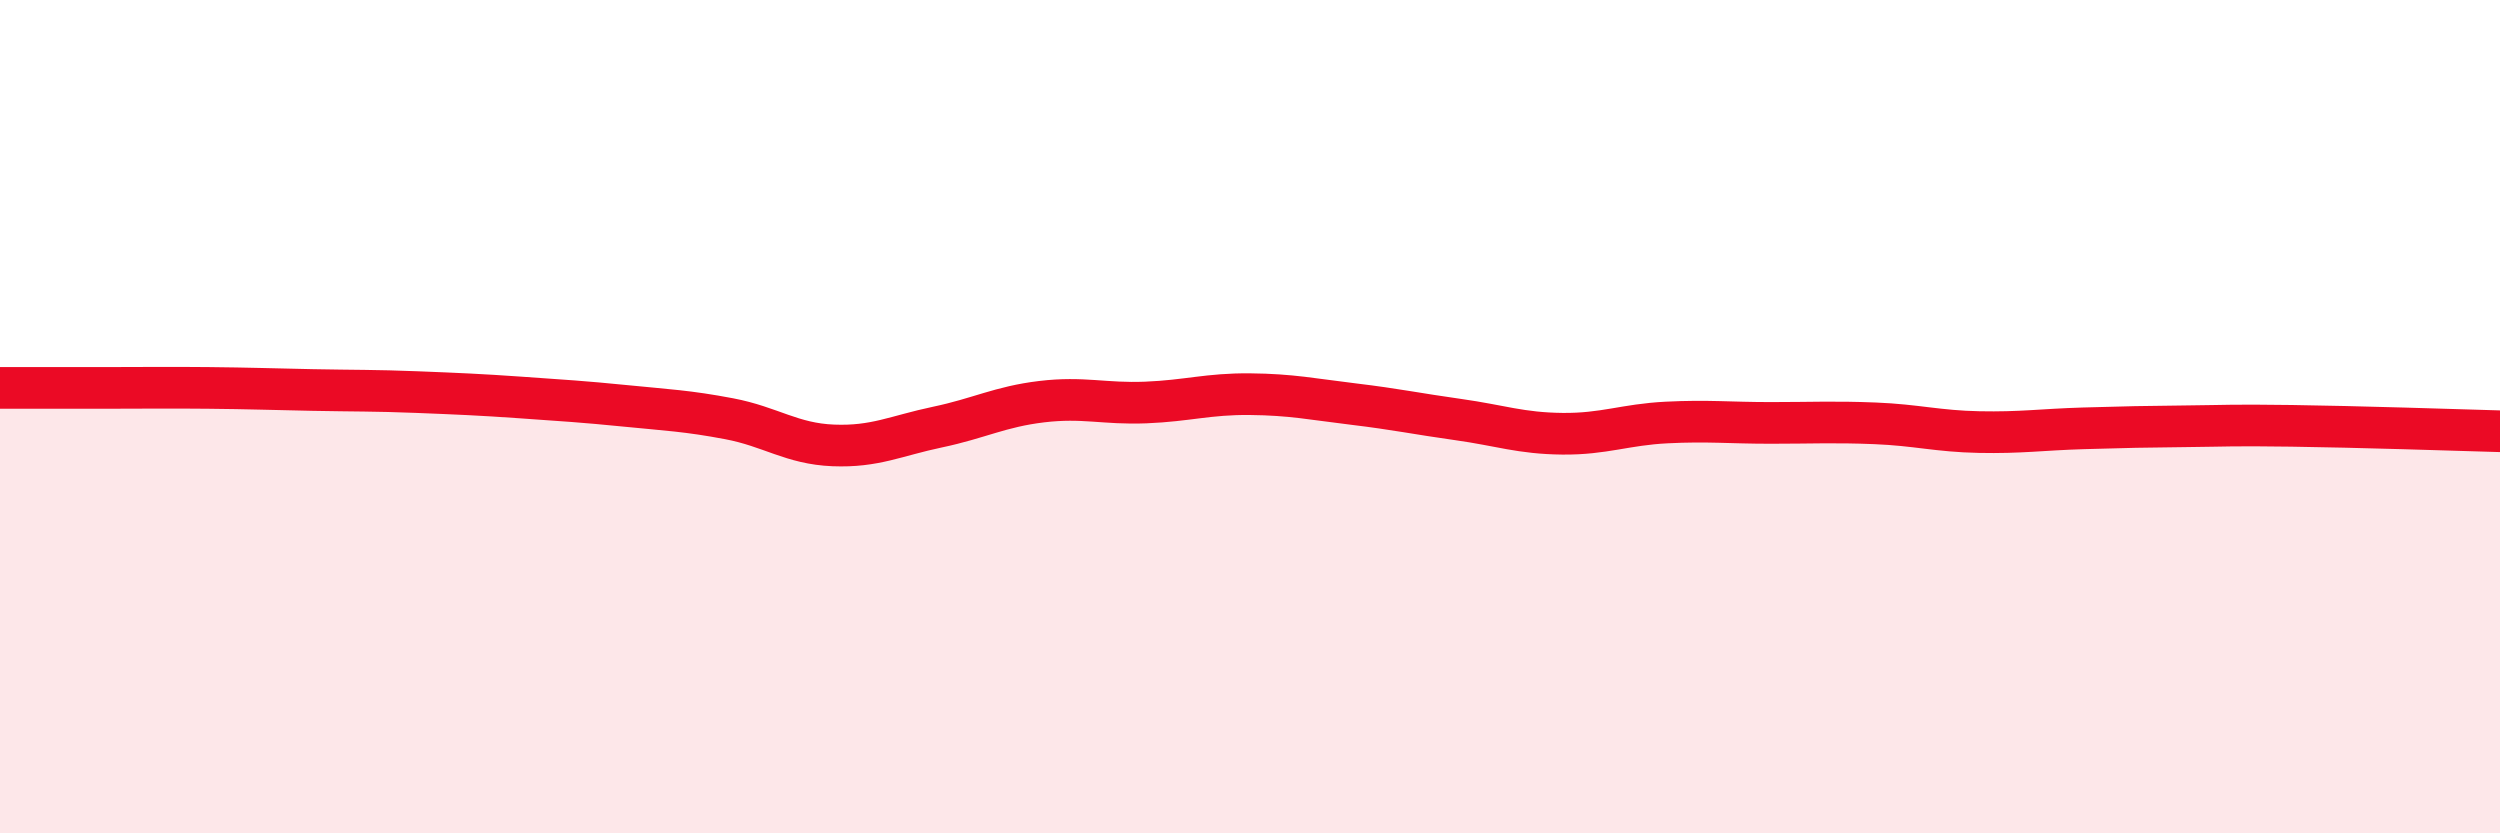
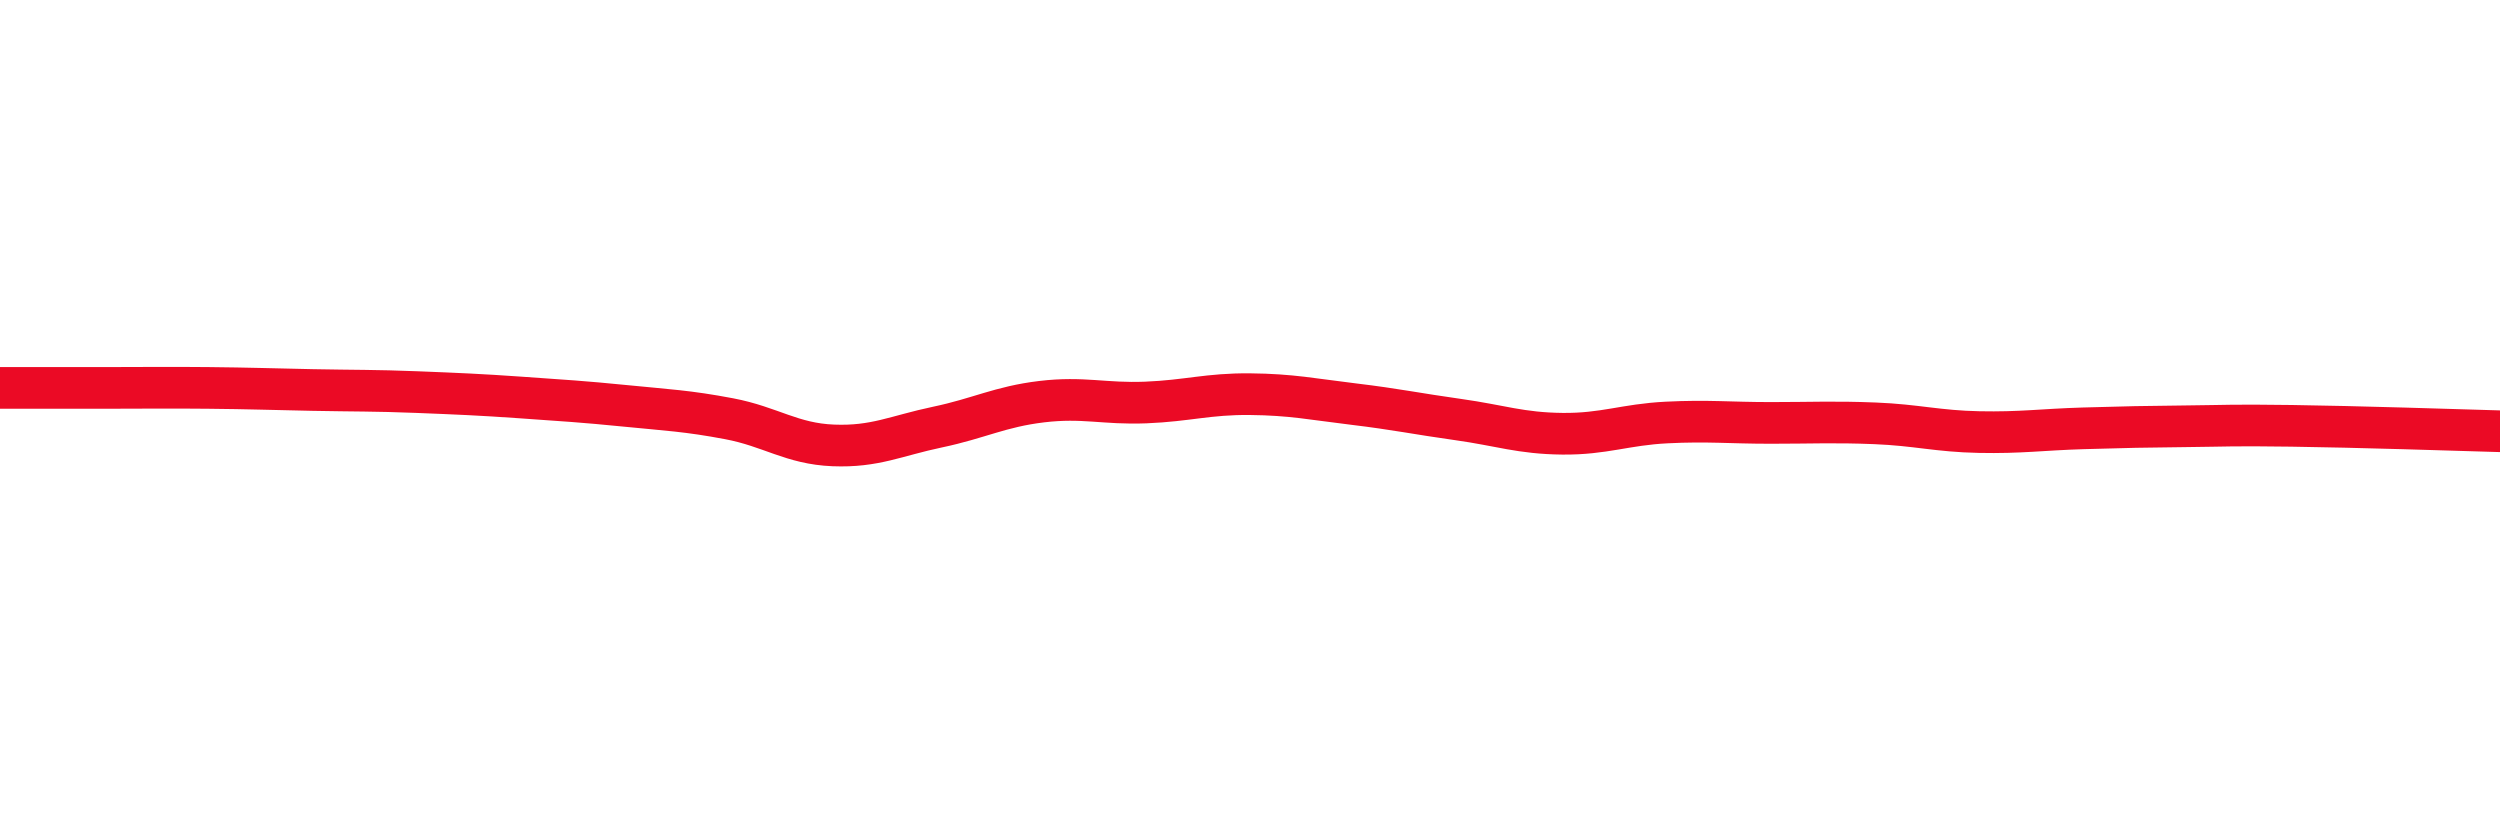
<svg xmlns="http://www.w3.org/2000/svg" width="60" height="20" viewBox="0 0 60 20">
-   <path d="M 0,9.31 C 0.5,9.31 1.5,9.31 2.5,9.31 C 3.5,9.31 4,9.3 5,9.31 C 6,9.32 6.5,9.34 7.5,9.36 C 8.5,9.38 9,9.37 10,9.41 C 11,9.45 11.5,9.47 12.5,9.54 C 13.5,9.61 14,9.64 15,9.74 C 16,9.84 16.5,9.86 17.5,10.05 C 18.5,10.24 19,10.65 20,10.69 C 21,10.73 21.5,10.46 22.5,10.25 C 23.5,10.04 24,9.76 25,9.64 C 26,9.52 26.5,9.7 27.5,9.66 C 28.5,9.62 29,9.45 30,9.46 C 31,9.47 31.5,9.58 32.5,9.7 C 33.5,9.82 34,9.93 35,10.07 C 36,10.21 36.5,10.4 37.5,10.41 C 38.5,10.42 39,10.19 40,10.14 C 41,10.09 41.5,10.15 42.5,10.15 C 43.5,10.15 44,10.12 45,10.16 C 46,10.2 46.5,10.35 47.5,10.37 C 48.5,10.39 49,10.31 50,10.28 C 51,10.25 51.5,10.24 52.5,10.23 C 53.5,10.22 53.5,10.2 55,10.22 C 56.5,10.24 59,10.32 60,10.35L60 20L0 20Z" fill="#EB0A25" opacity="0.1" stroke-linecap="round" stroke-linejoin="round" />
  <path d="M 0,9.31 C 0.5,9.31 1.5,9.31 2.5,9.31 C 3.5,9.31 4,9.3 5,9.31 C 6,9.32 6.5,9.34 7.5,9.36 C 8.5,9.38 9,9.37 10,9.41 C 11,9.45 11.5,9.47 12.5,9.54 C 13.5,9.61 14,9.64 15,9.74 C 16,9.84 16.5,9.86 17.5,10.05 C 18.5,10.24 19,10.65 20,10.69 C 21,10.73 21.5,10.46 22.5,10.25 C 23.5,10.04 24,9.76 25,9.64 C 26,9.52 26.5,9.7 27.5,9.66 C 28.5,9.62 29,9.45 30,9.46 C 31,9.47 31.5,9.58 32.5,9.7 C 33.5,9.82 34,9.93 35,10.07 C 36,10.21 36.5,10.4 37.5,10.41 C 38.5,10.42 39,10.19 40,10.14 C 41,10.09 41.5,10.15 42.5,10.15 C 43.5,10.15 44,10.12 45,10.16 C 46,10.2 46.5,10.35 47.5,10.37 C 48.5,10.39 49,10.31 50,10.28 C 51,10.25 51.5,10.24 52.5,10.23 C 53.5,10.22 53.5,10.2 55,10.22 C 56.5,10.24 59,10.32 60,10.35" stroke="#EB0A25" stroke-width="1" fill="none" stroke-linecap="round" stroke-linejoin="round" />
</svg>